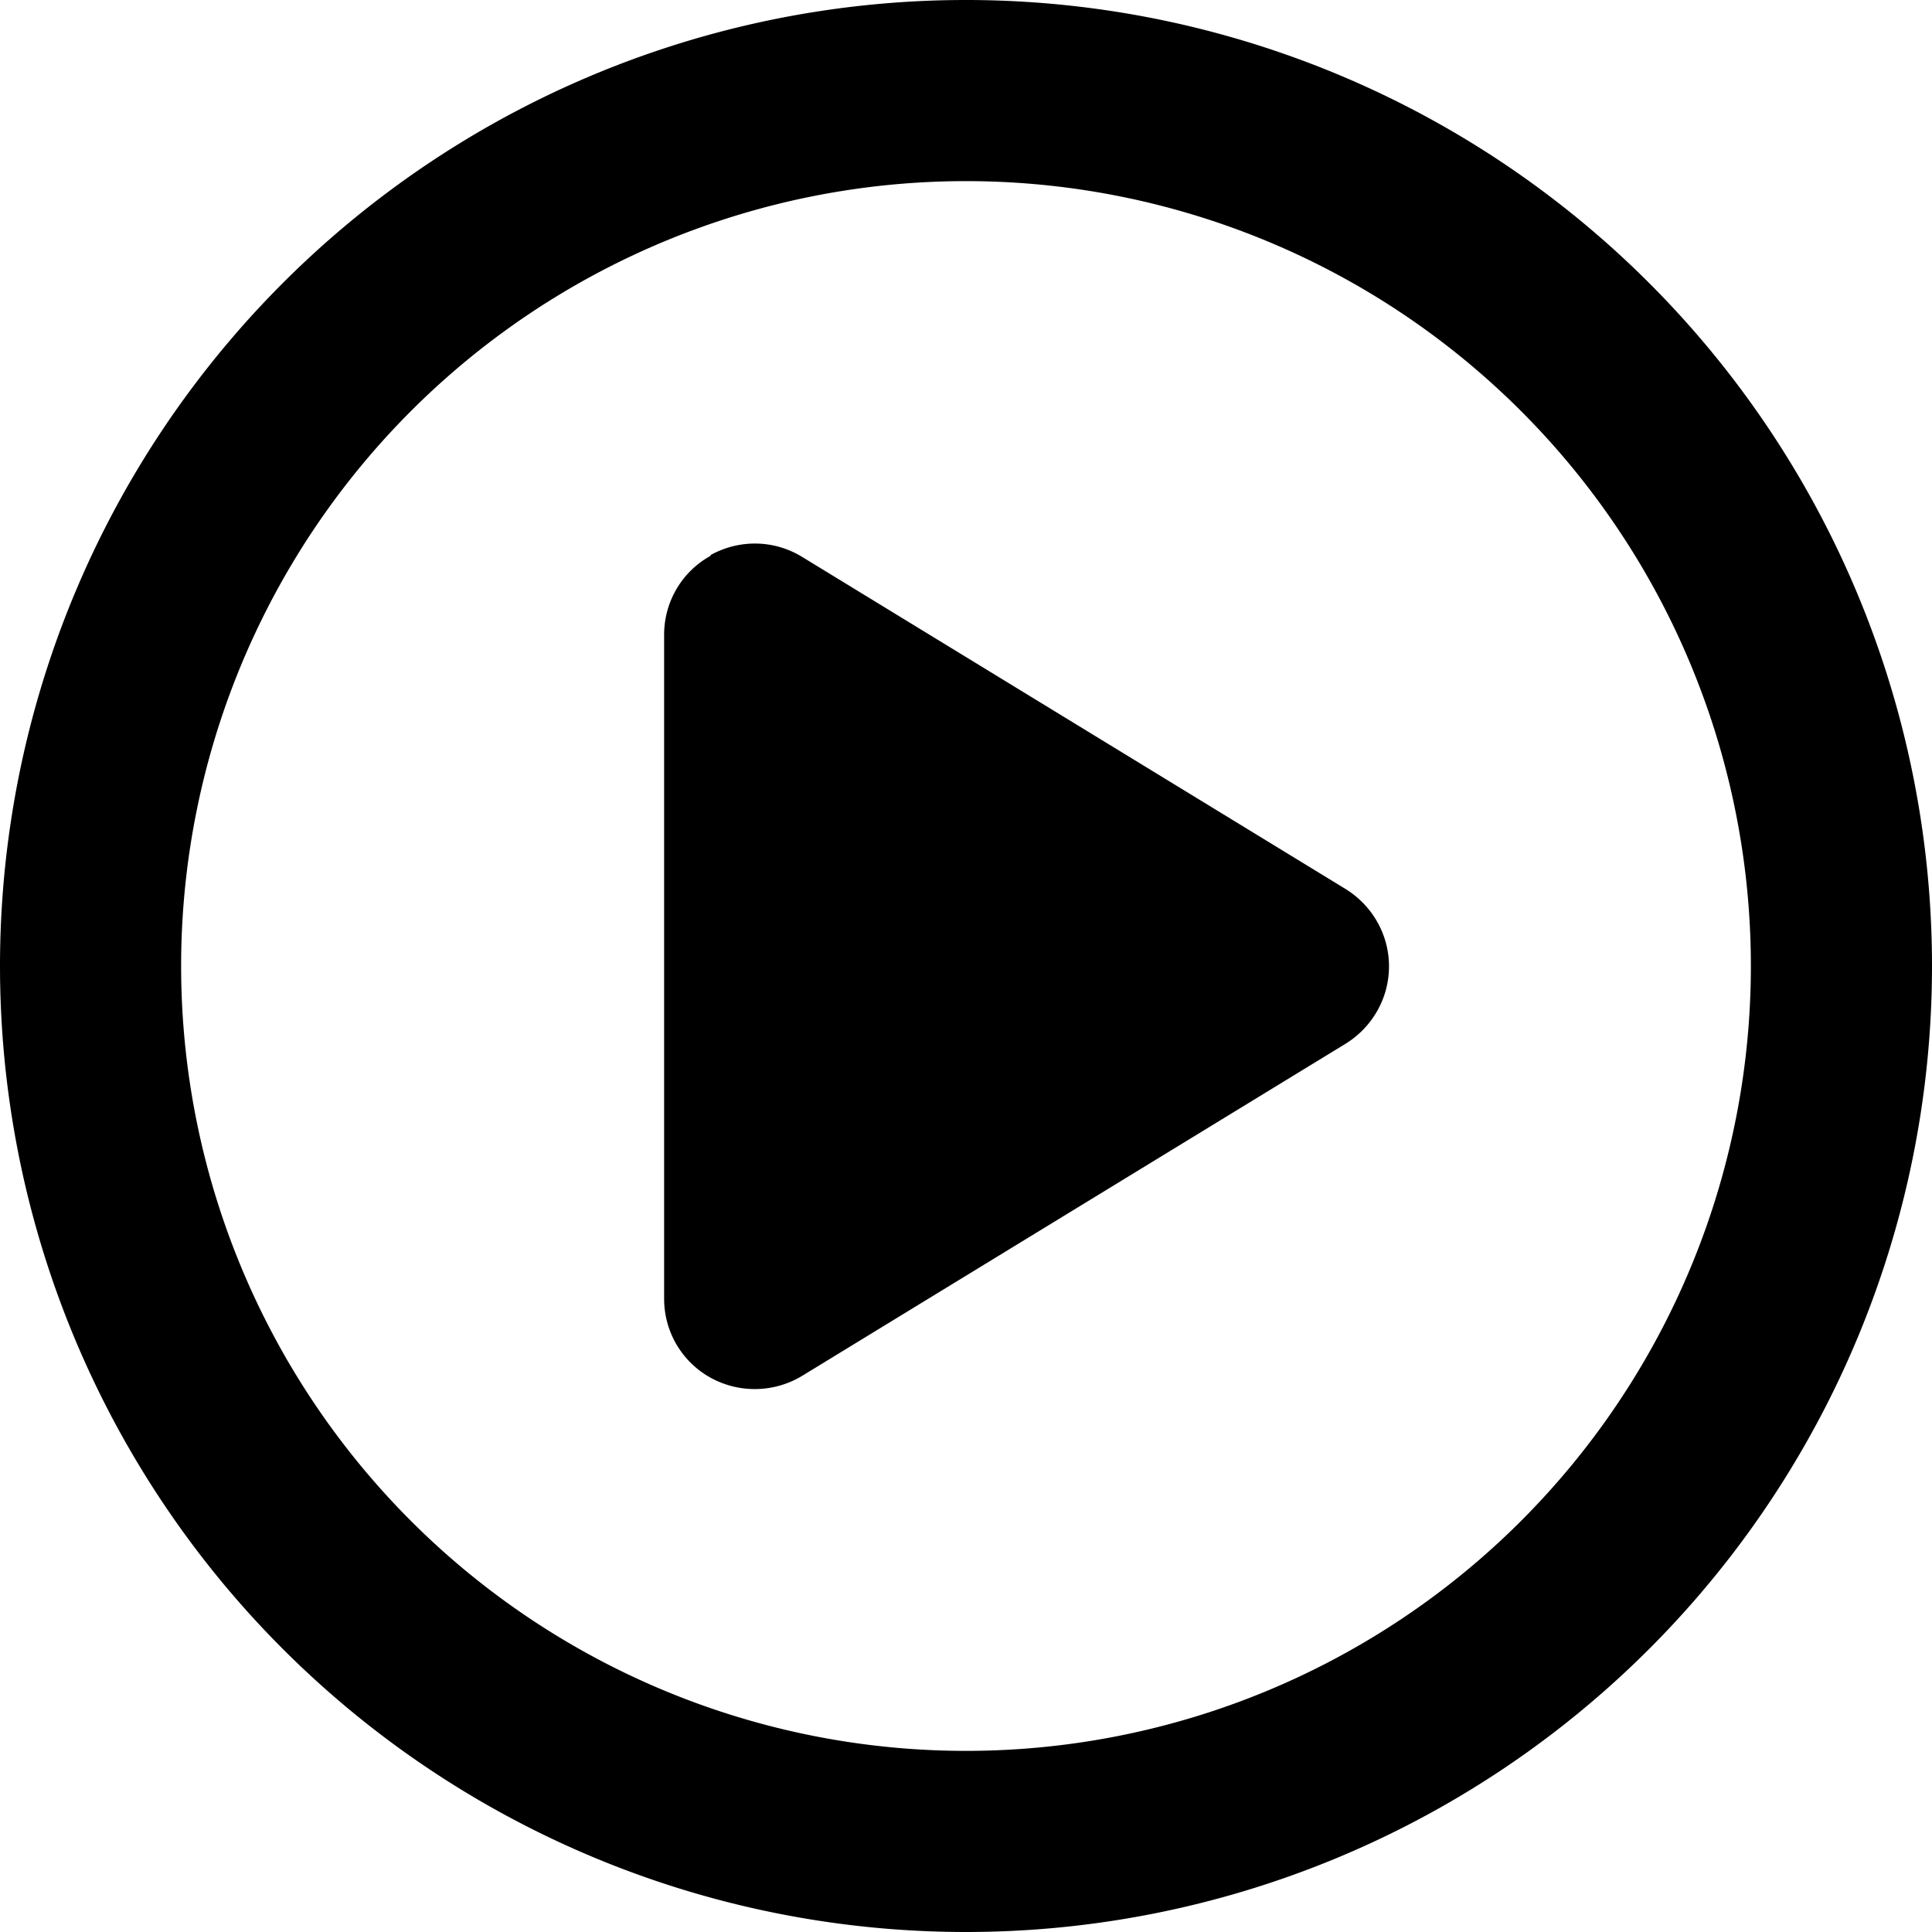
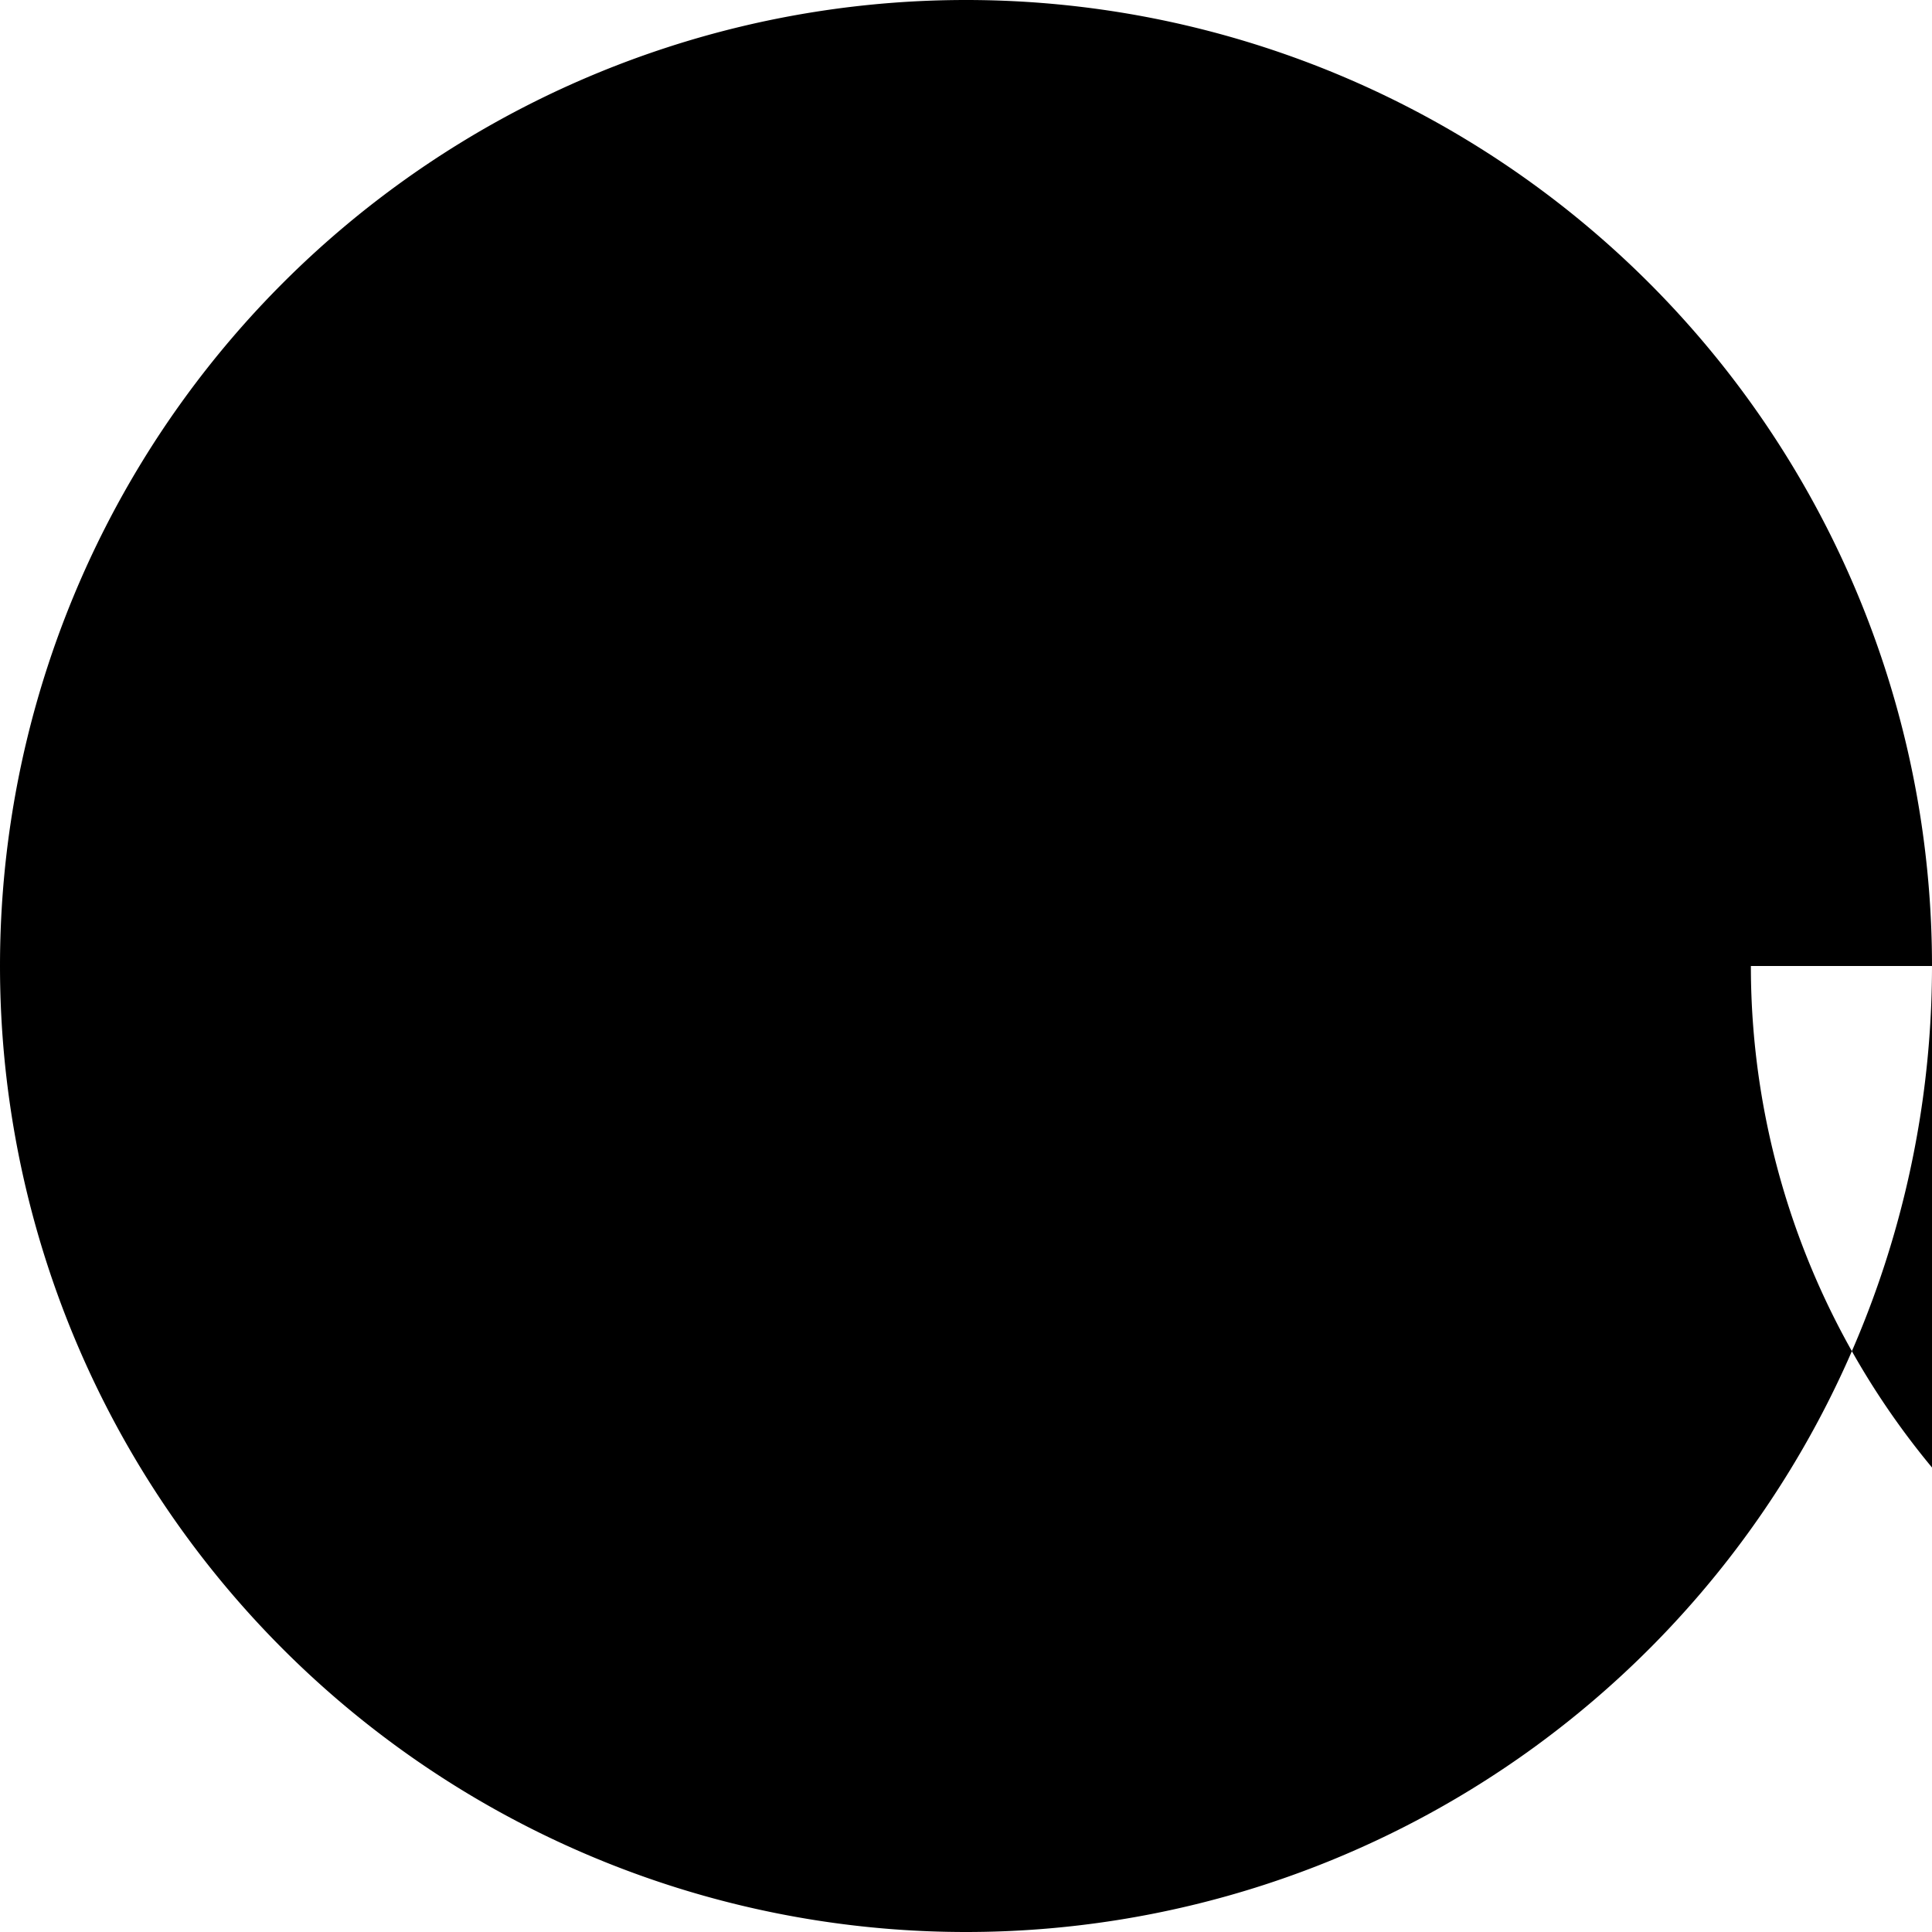
<svg xmlns="http://www.w3.org/2000/svg" viewBox="0 0 512 512">
-   <path d="M464 256A208 208 0 1 0 48 256a208 208 0 1 0 416 0zM0 256a256 256 0 1 1 512 0A256 256 0 1 1 0 256zM188.3 147.1c7.6-4.2 16.8-4.1 24.3 .5l144 88c7.1 4.4 11.5 12.1 11.5 20.5s-4.4 16.1-11.5 20.5l-144 88c-7.4 4.5-16.7 4.7-24.3 .5s-12.3-12.2-12.3-20.9l0-176c0-8.7 4.7-16.7 12.3-20.9z" />
+   <path d="M464 256a208 208 0 1 0 416 0zM0 256a256 256 0 1 1 512 0A256 256 0 1 1 0 256zM188.3 147.1c7.6-4.2 16.8-4.1 24.3 .5l144 88c7.1 4.4 11.5 12.1 11.5 20.5s-4.4 16.1-11.5 20.5l-144 88c-7.4 4.5-16.7 4.7-24.3 .5s-12.3-12.2-12.3-20.9l0-176c0-8.7 4.7-16.7 12.3-20.9z" />
</svg>